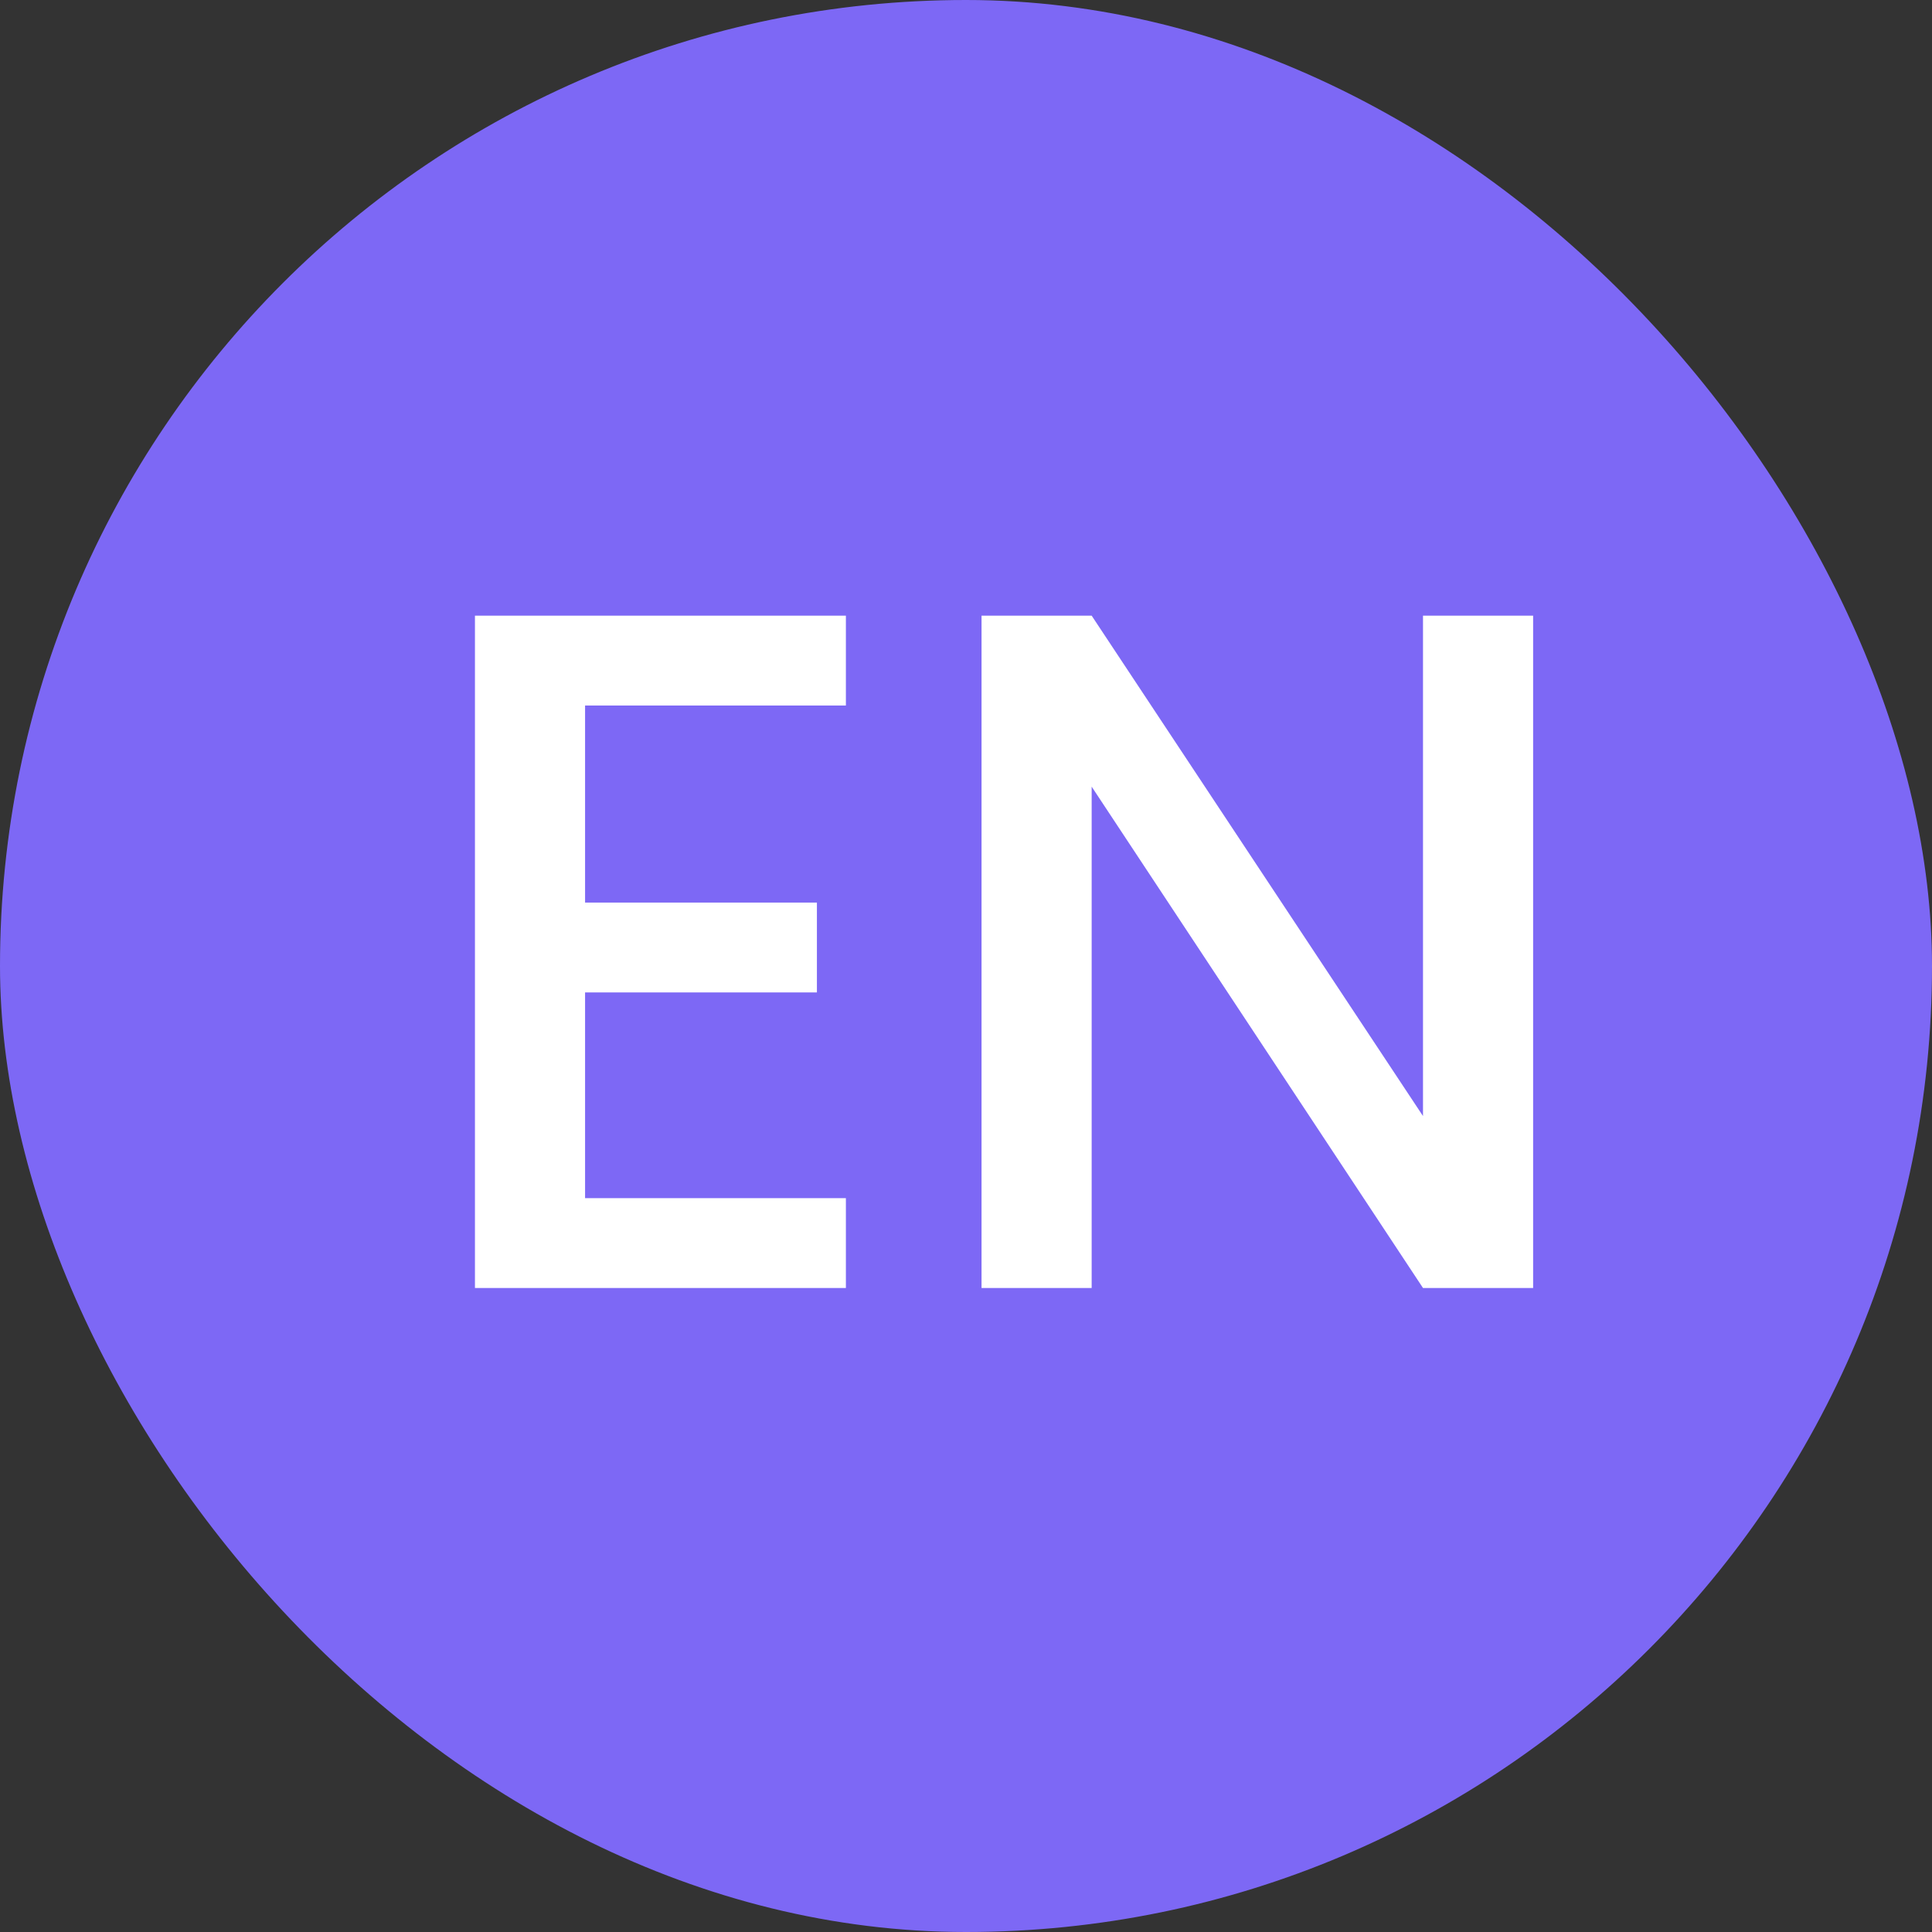
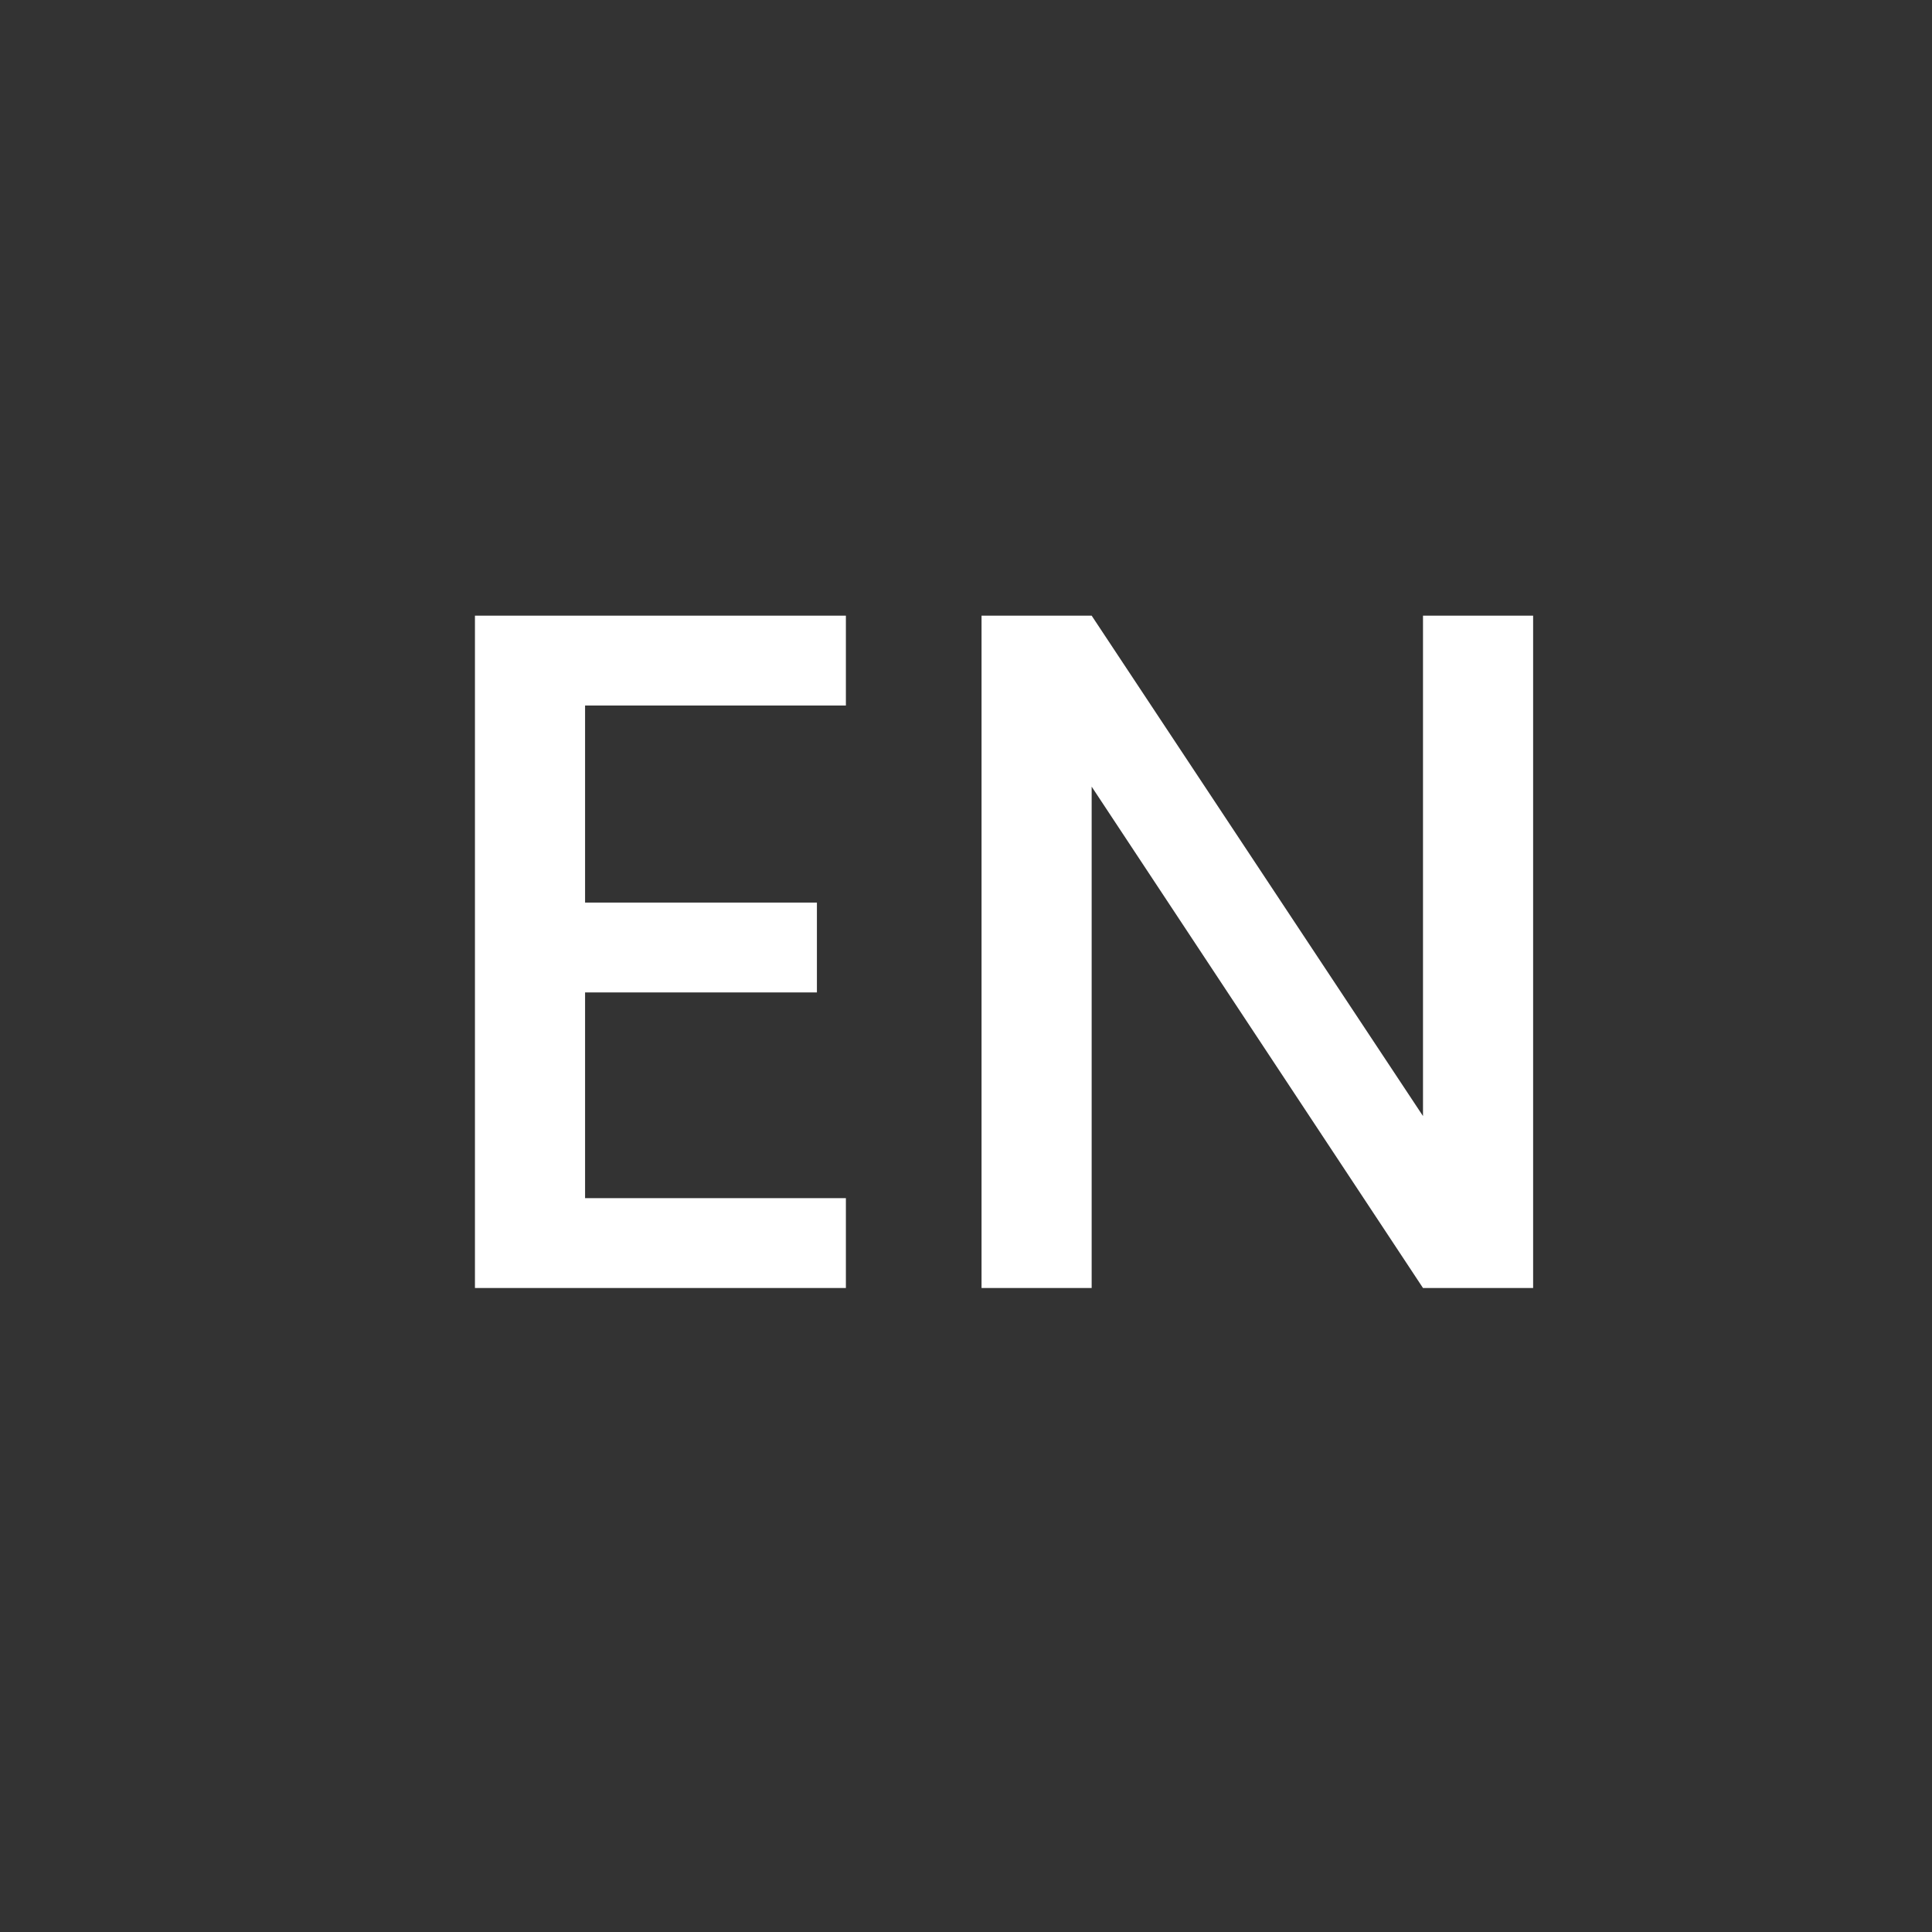
<svg xmlns="http://www.w3.org/2000/svg" width="24" height="24" viewBox="0 0 24 24" fill="none">
  <rect x="0" y="0" width="24" height="24" fill="#333333" stroke="none" />
-   <rect width="24" height="24" rx="12" fill="#7D68F5" />
  <path d="M7.268 8.764V11.212H10.148V12.328H7.268V14.884H10.508V16H5.9V7.648H10.508V8.764H7.268ZM19.045 16H17.677L13.561 9.772V16H12.193V7.648H13.561L17.677 13.864V7.648H19.045V16Z" fill="white" />
</svg>